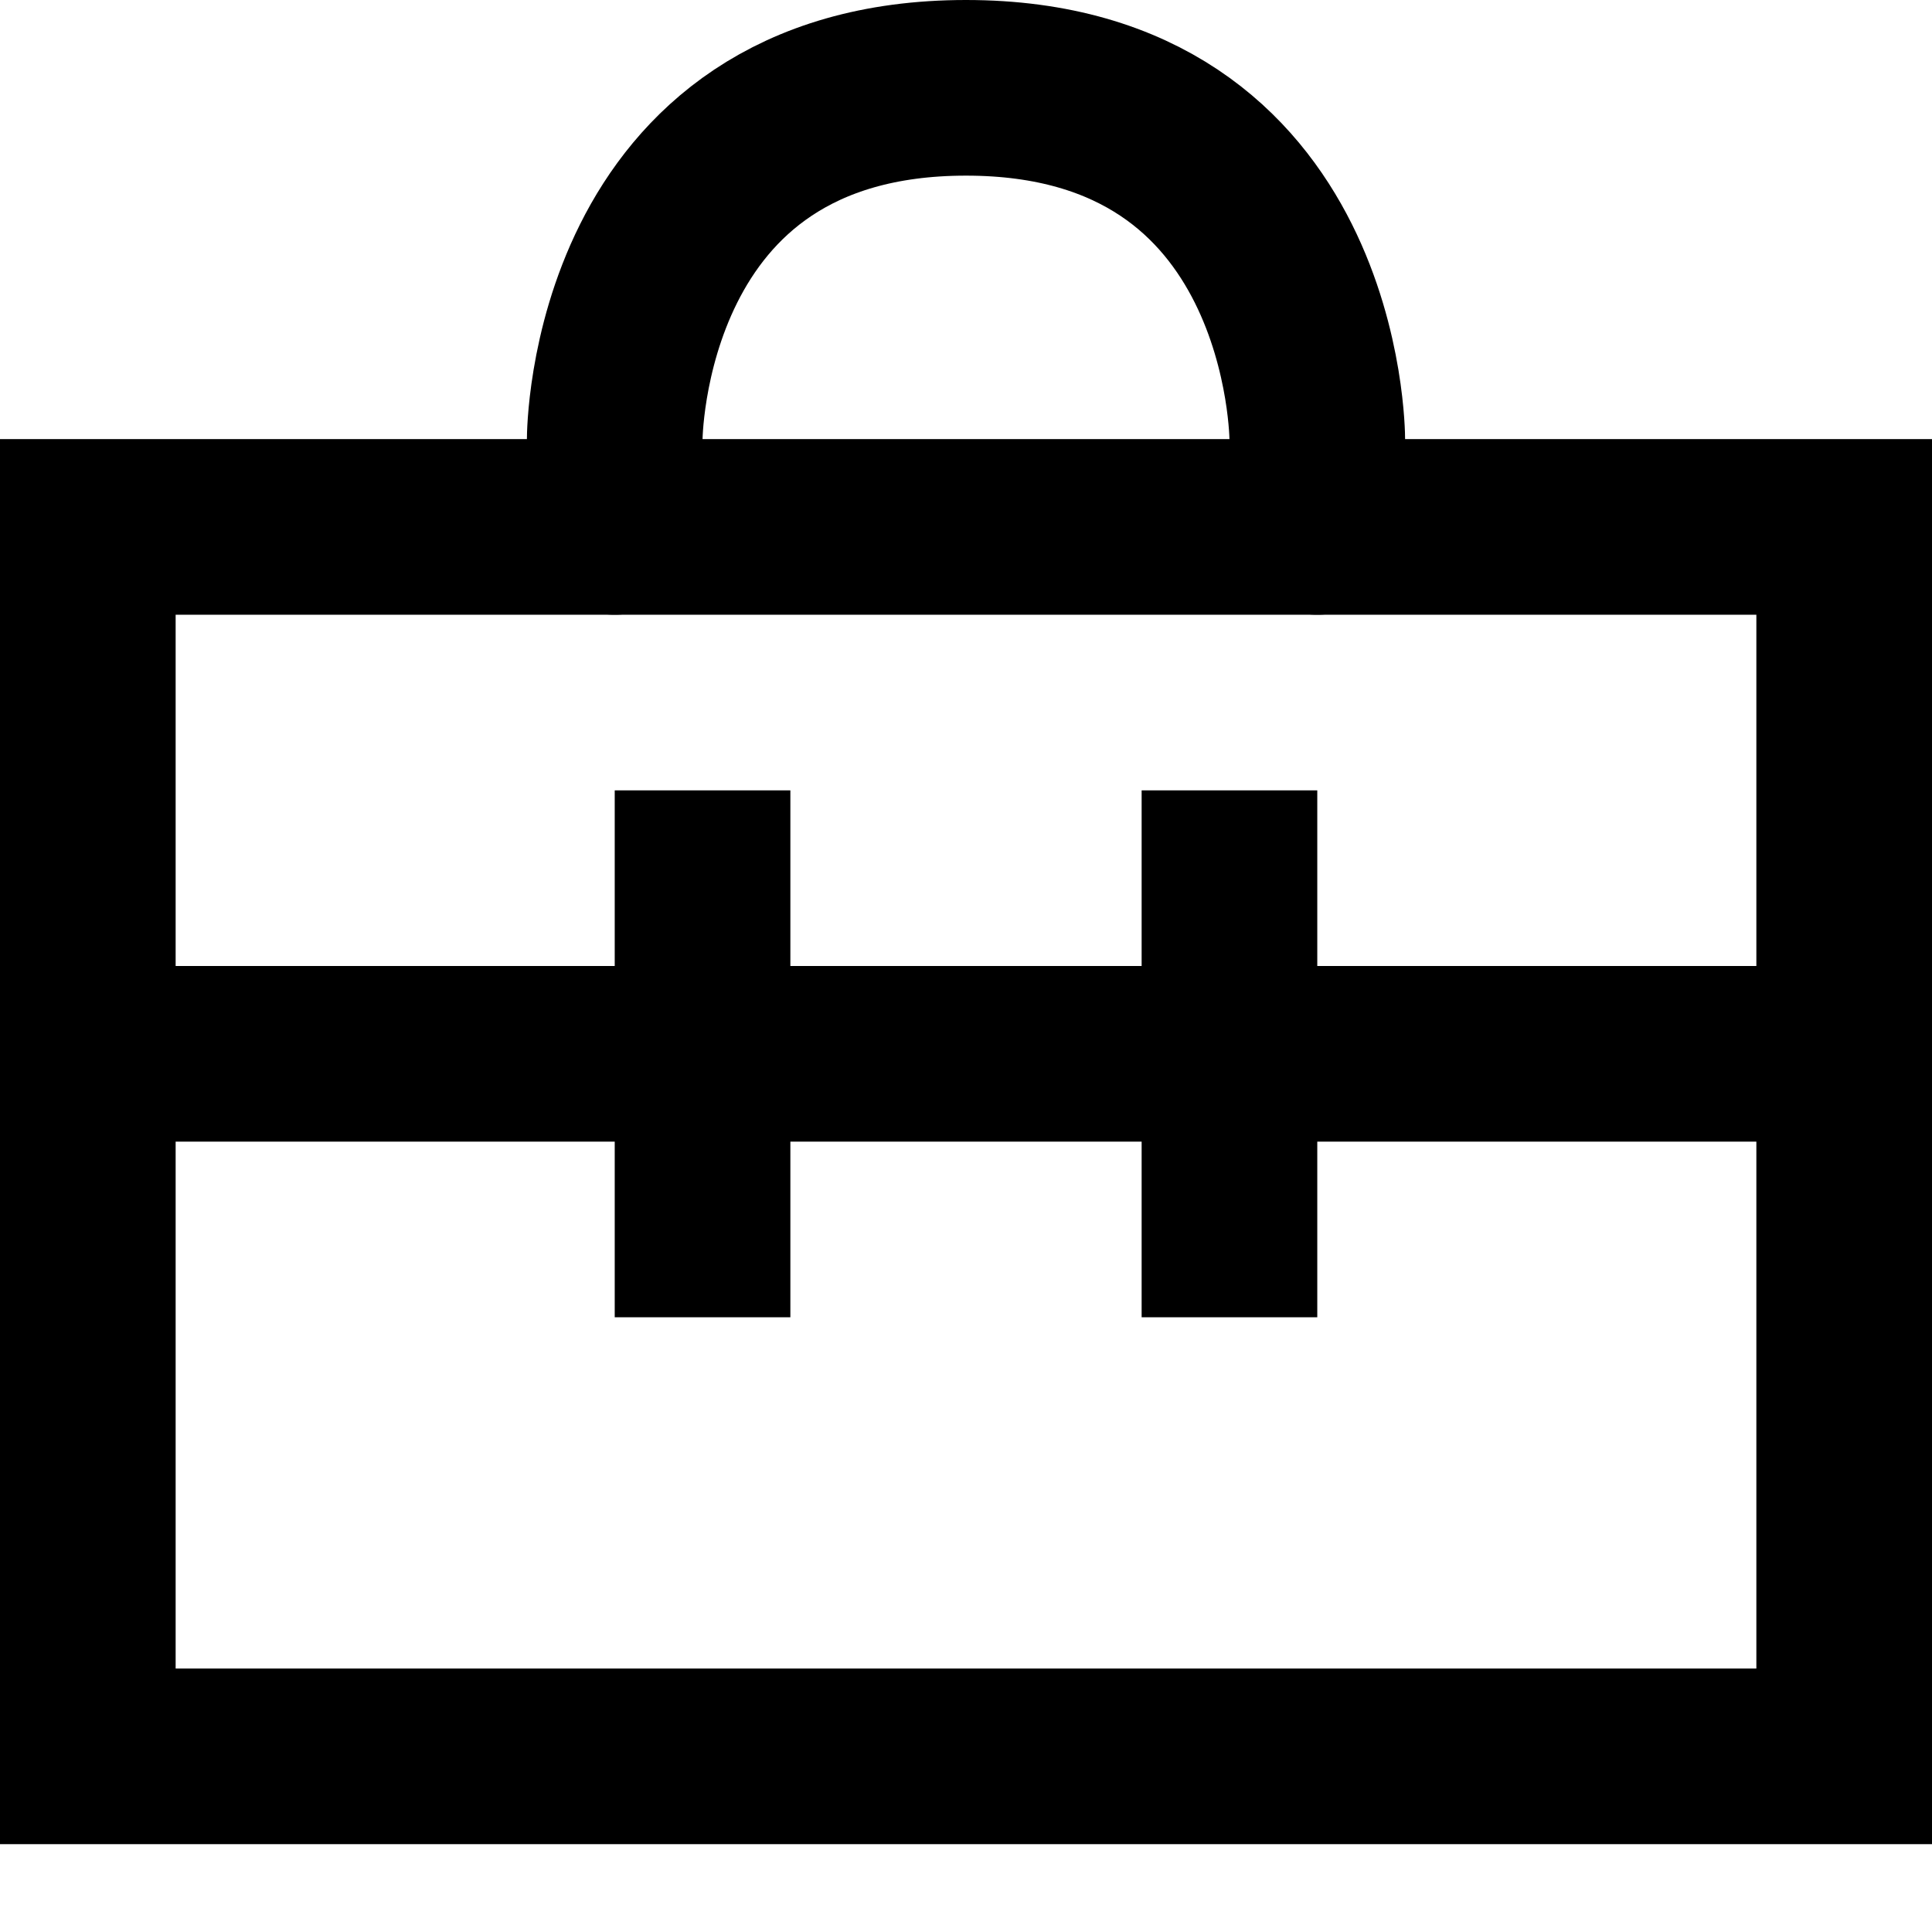
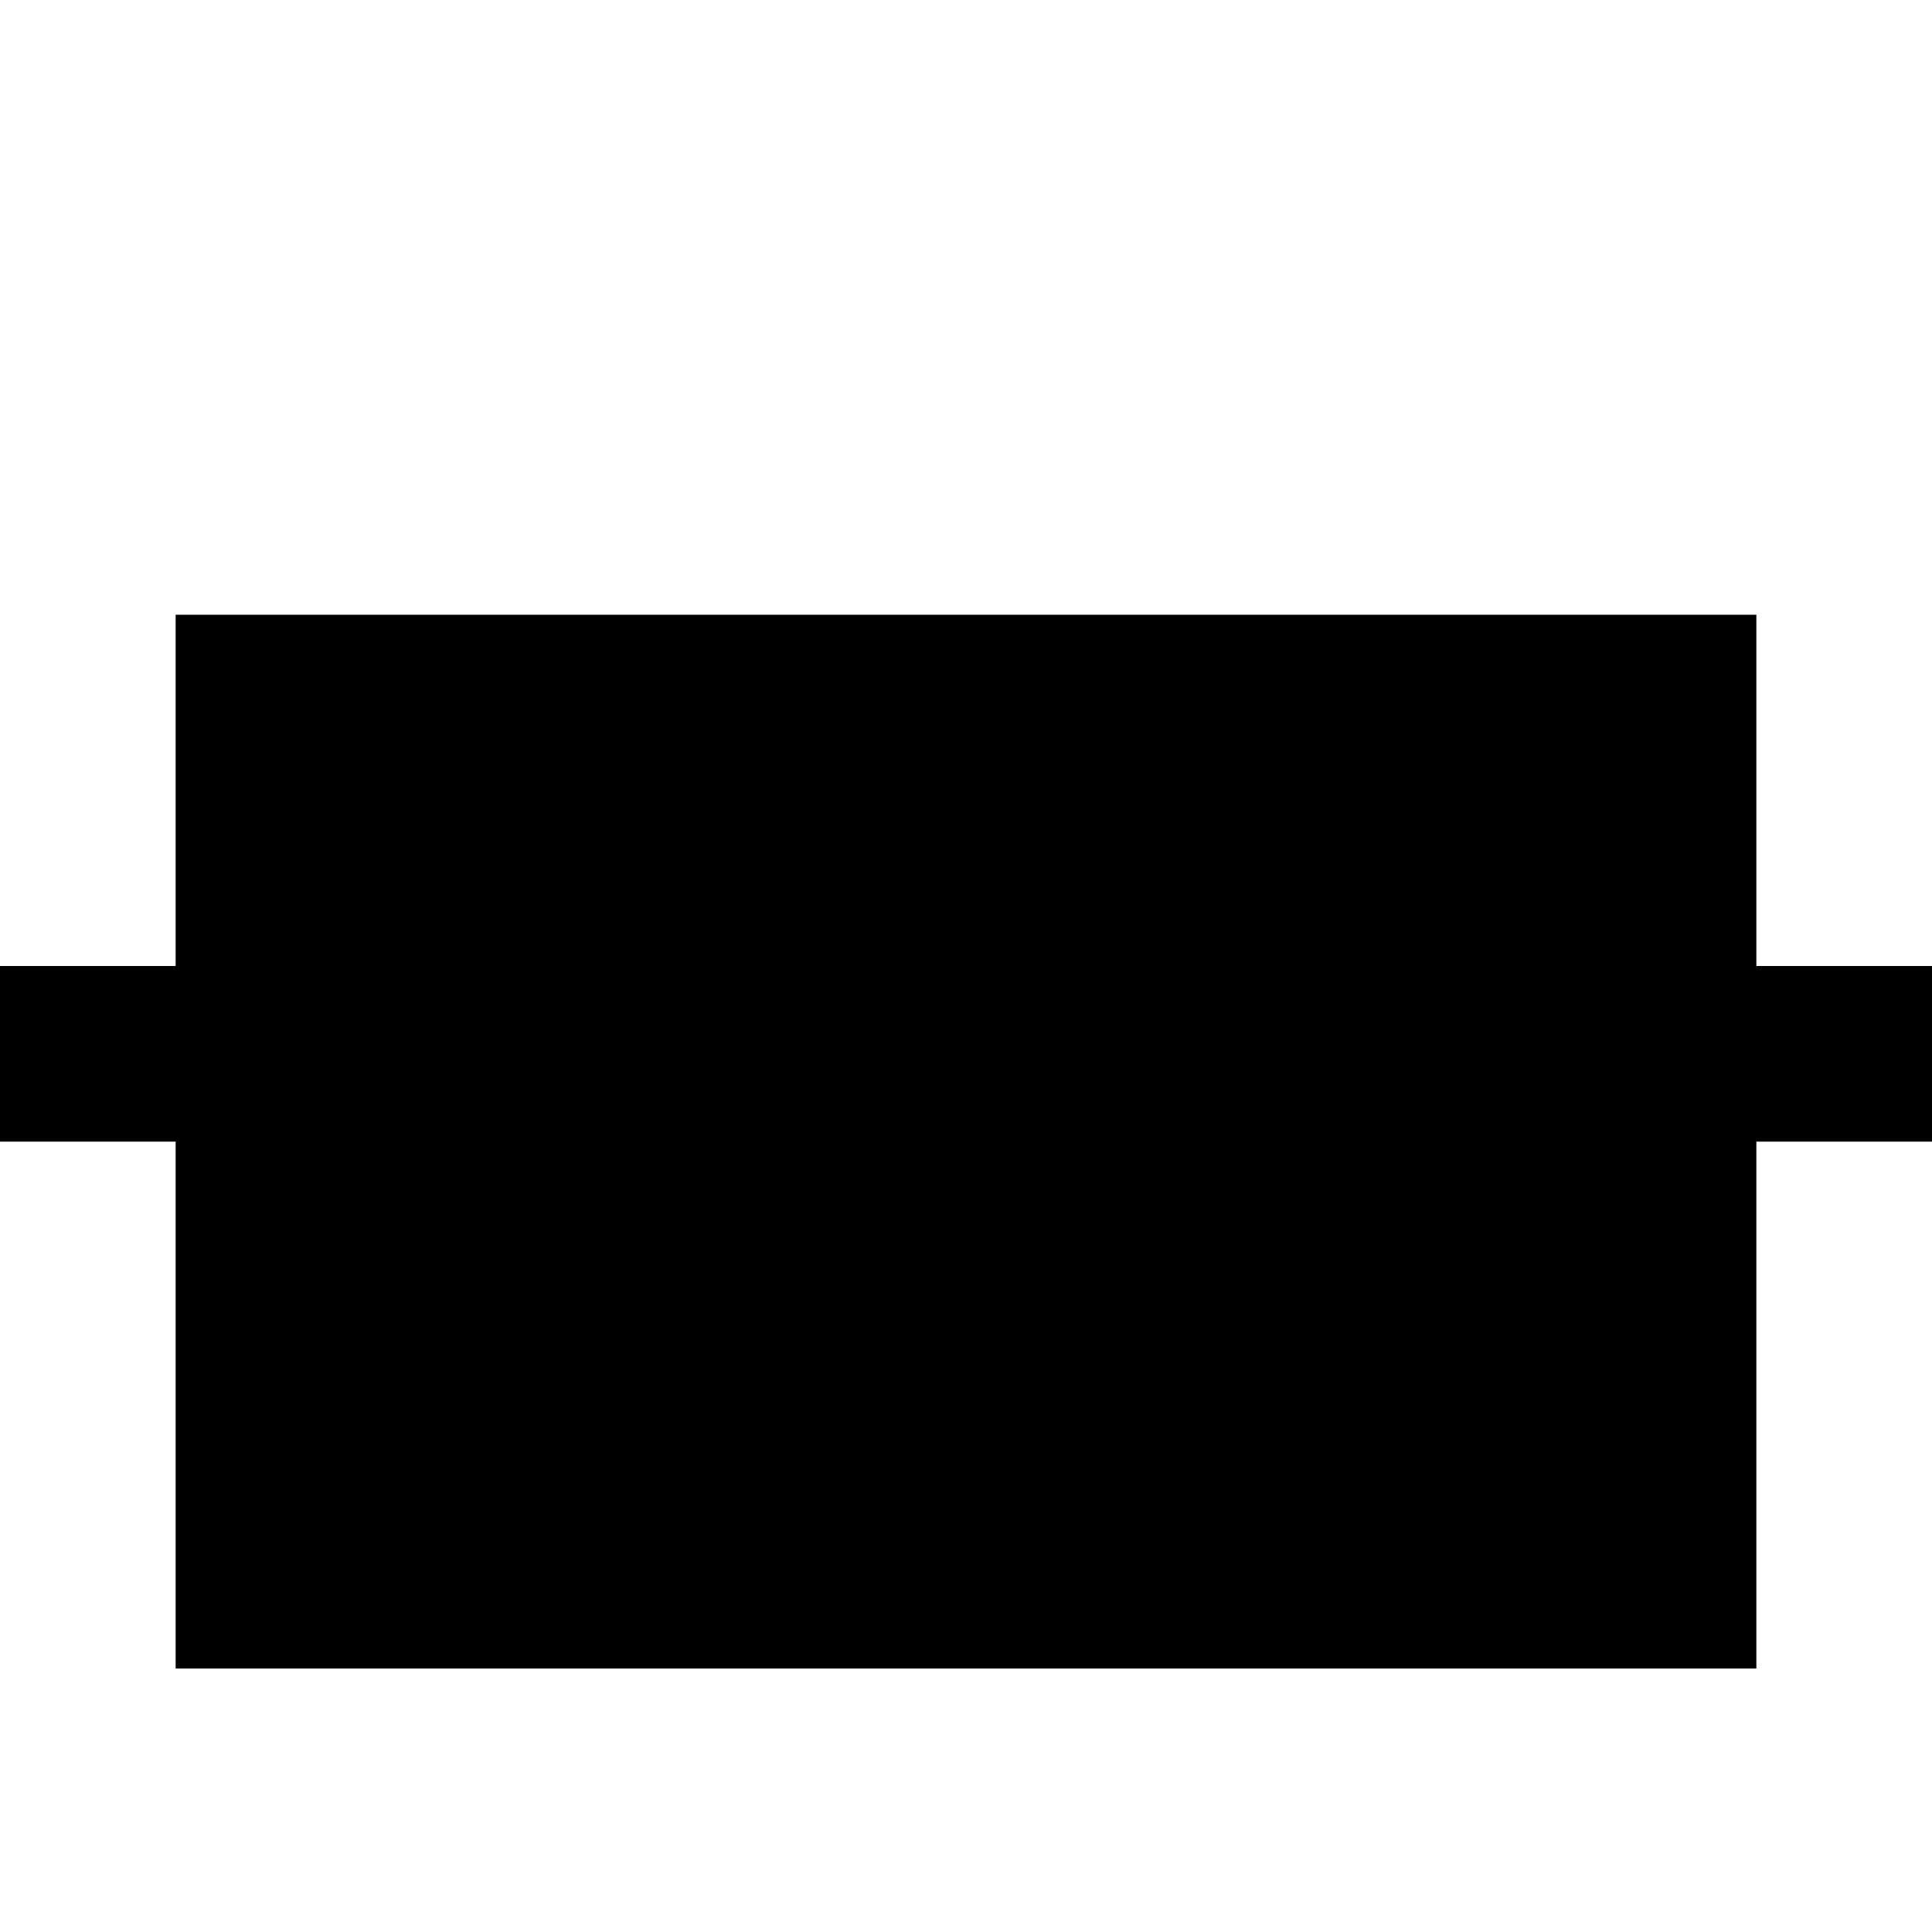
<svg xmlns="http://www.w3.org/2000/svg" width="22" height="22" viewBox="0 0 22 22">
  <defs>
    <style>.cls-1,.cls-2{fill:none;}.cls-2{stroke:#000;stroke-linecap:round;stroke-linejoin:round;stroke-width:2px;}</style>
  </defs>
  <title>Interface-008-22x22</title>
  <g id="Layer_2" data-name="Layer 2">
    <g id="Слой_1" data-name="Слой 1">
      <rect class="cls-1" width="22" height="22" />
-       <path d="M20,7V19H2V7H20m2-2H0V21H22V5Z" />
-       <path class="cls-2" d="M7,6V5s0-4,4-4,4,4,4,4V6" />
+       <path d="M20,7V19H2V7H20m2-2H0V21V5Z" />
      <rect y="11" width="22" height="2" />
-       <rect x="7" y="9" width="2" height="6" />
-       <rect x="13" y="9" width="2" height="6" />
    </g>
  </g>
</svg>